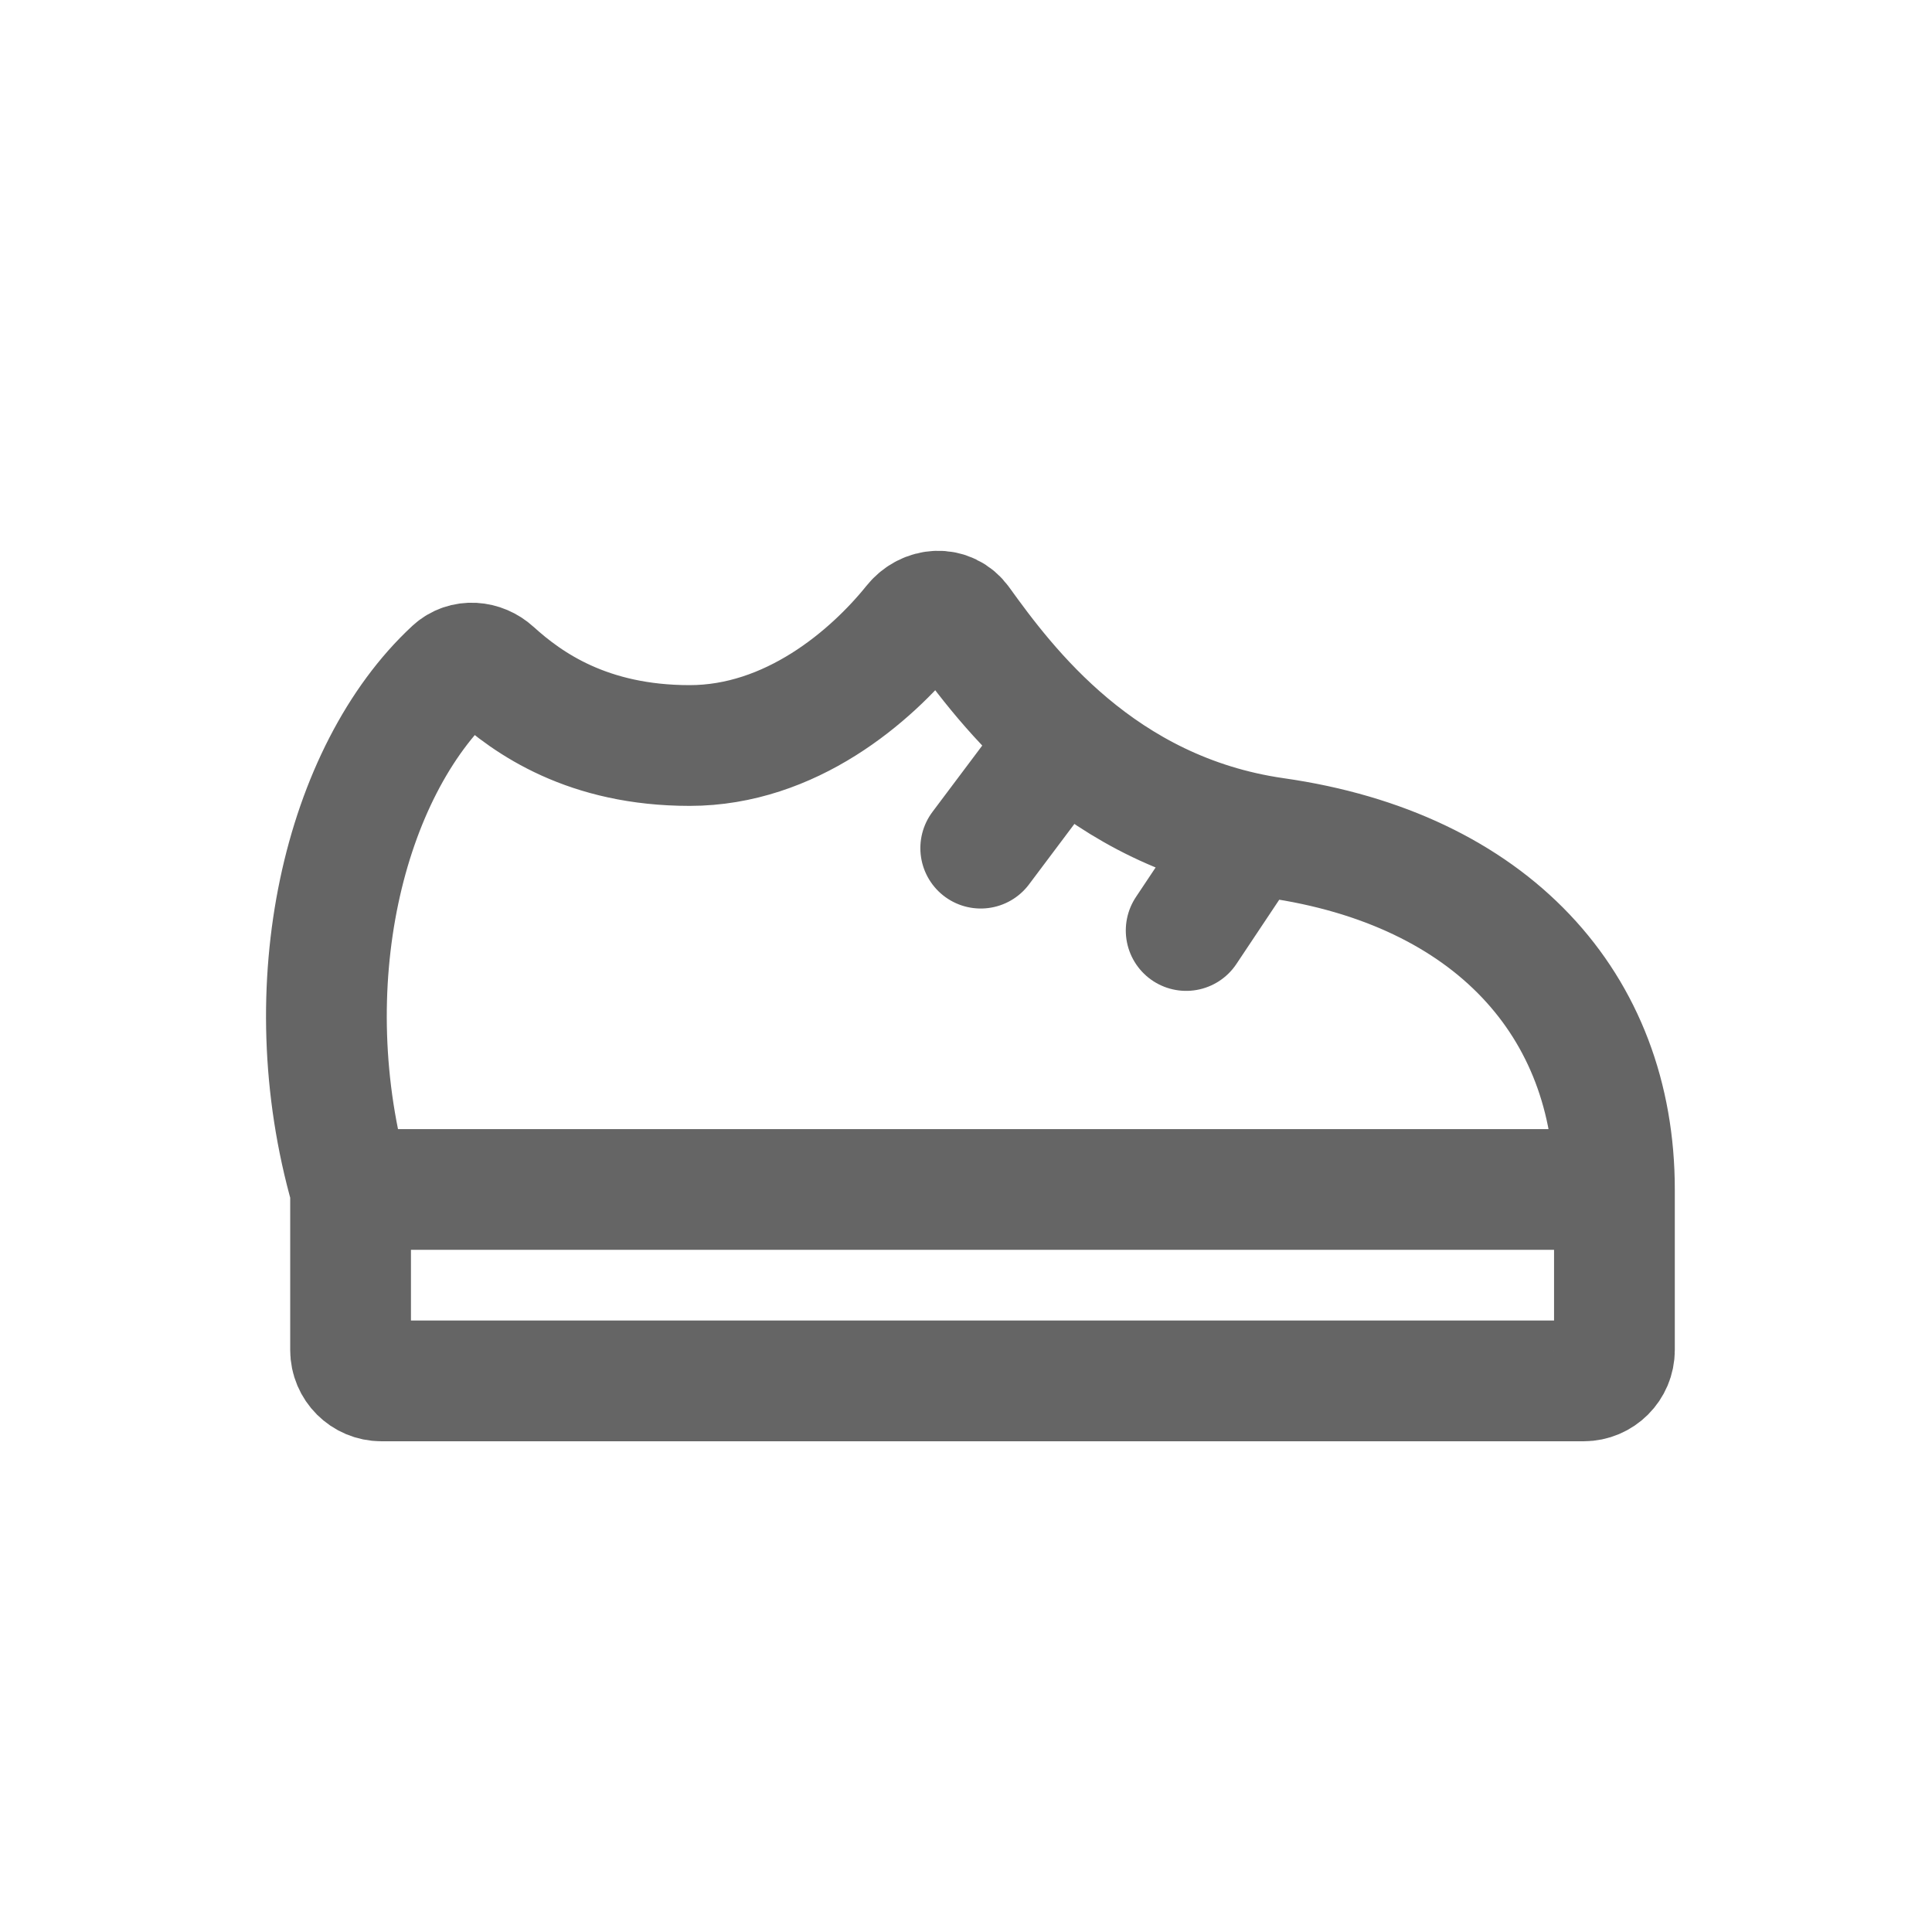
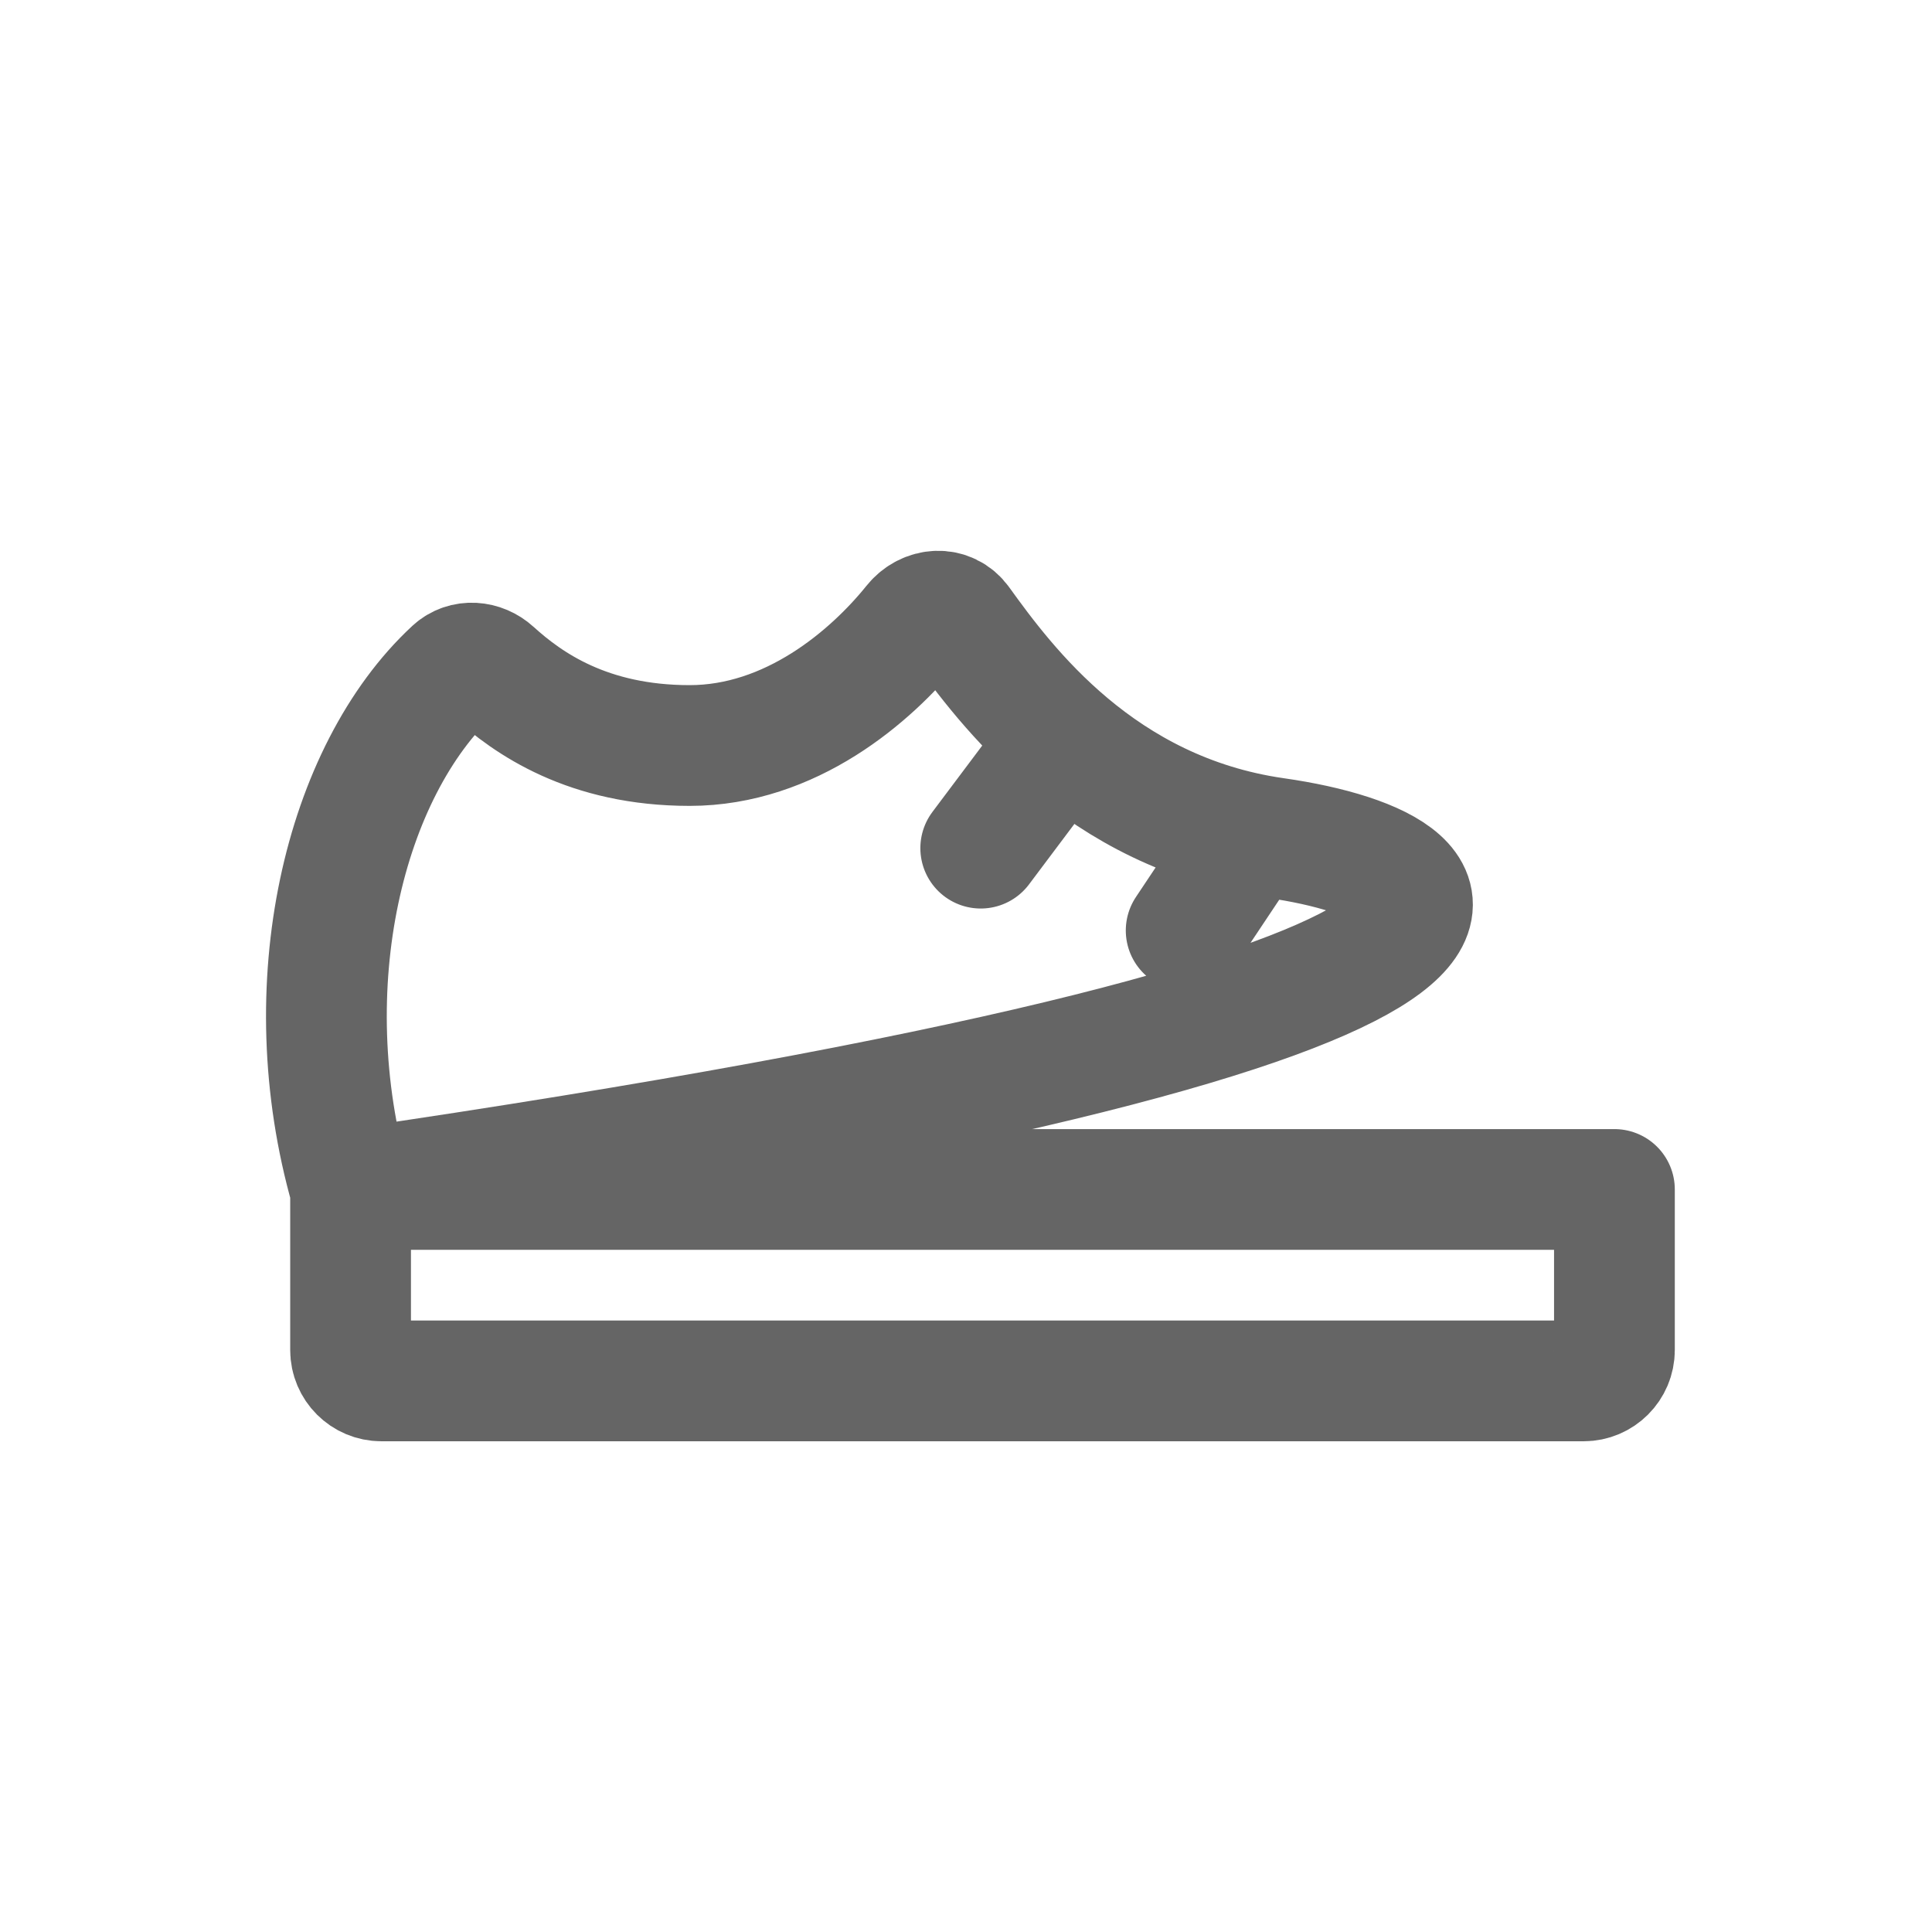
<svg xmlns="http://www.w3.org/2000/svg" width="24" height="24" viewBox="0 0 24 24" fill="none">
-   <path d="M20.055 14.776L20.055 16.771C20.055 16.982 19.883 17.154 19.672 17.154H4.738C4.527 17.154 4.355 16.983 4.355 16.771C4.355 16.217 4.355 15.209 4.355 14.776M20.055 14.776C20.055 12.479 18.523 10.793 15.843 10.41C13.662 10.098 12.495 8.519 11.929 7.735C11.784 7.533 11.504 7.553 11.348 7.747C10.817 8.407 9.82 9.261 8.567 9.261C7.304 9.261 6.562 8.74 6.125 8.343C5.985 8.215 5.772 8.196 5.632 8.325C4.273 9.584 3.633 12.249 4.355 14.776M20.055 14.776H4.355M12.183 10.536L13.14 9.261M14.735 11.559L15.501 10.41" stroke="#656565" stroke-width="1.5" stroke-linecap="round" stroke-linejoin="round" />
+   <path d="M20.055 14.776L20.055 16.771C20.055 16.982 19.883 17.154 19.672 17.154H4.738C4.527 17.154 4.355 16.983 4.355 16.771C4.355 16.217 4.355 15.209 4.355 14.776C20.055 12.479 18.523 10.793 15.843 10.41C13.662 10.098 12.495 8.519 11.929 7.735C11.784 7.533 11.504 7.553 11.348 7.747C10.817 8.407 9.82 9.261 8.567 9.261C7.304 9.261 6.562 8.74 6.125 8.343C5.985 8.215 5.772 8.196 5.632 8.325C4.273 9.584 3.633 12.249 4.355 14.776M20.055 14.776H4.355M12.183 10.536L13.14 9.261M14.735 11.559L15.501 10.41" stroke="#656565" stroke-width="1.5" stroke-linecap="round" stroke-linejoin="round" />
</svg>